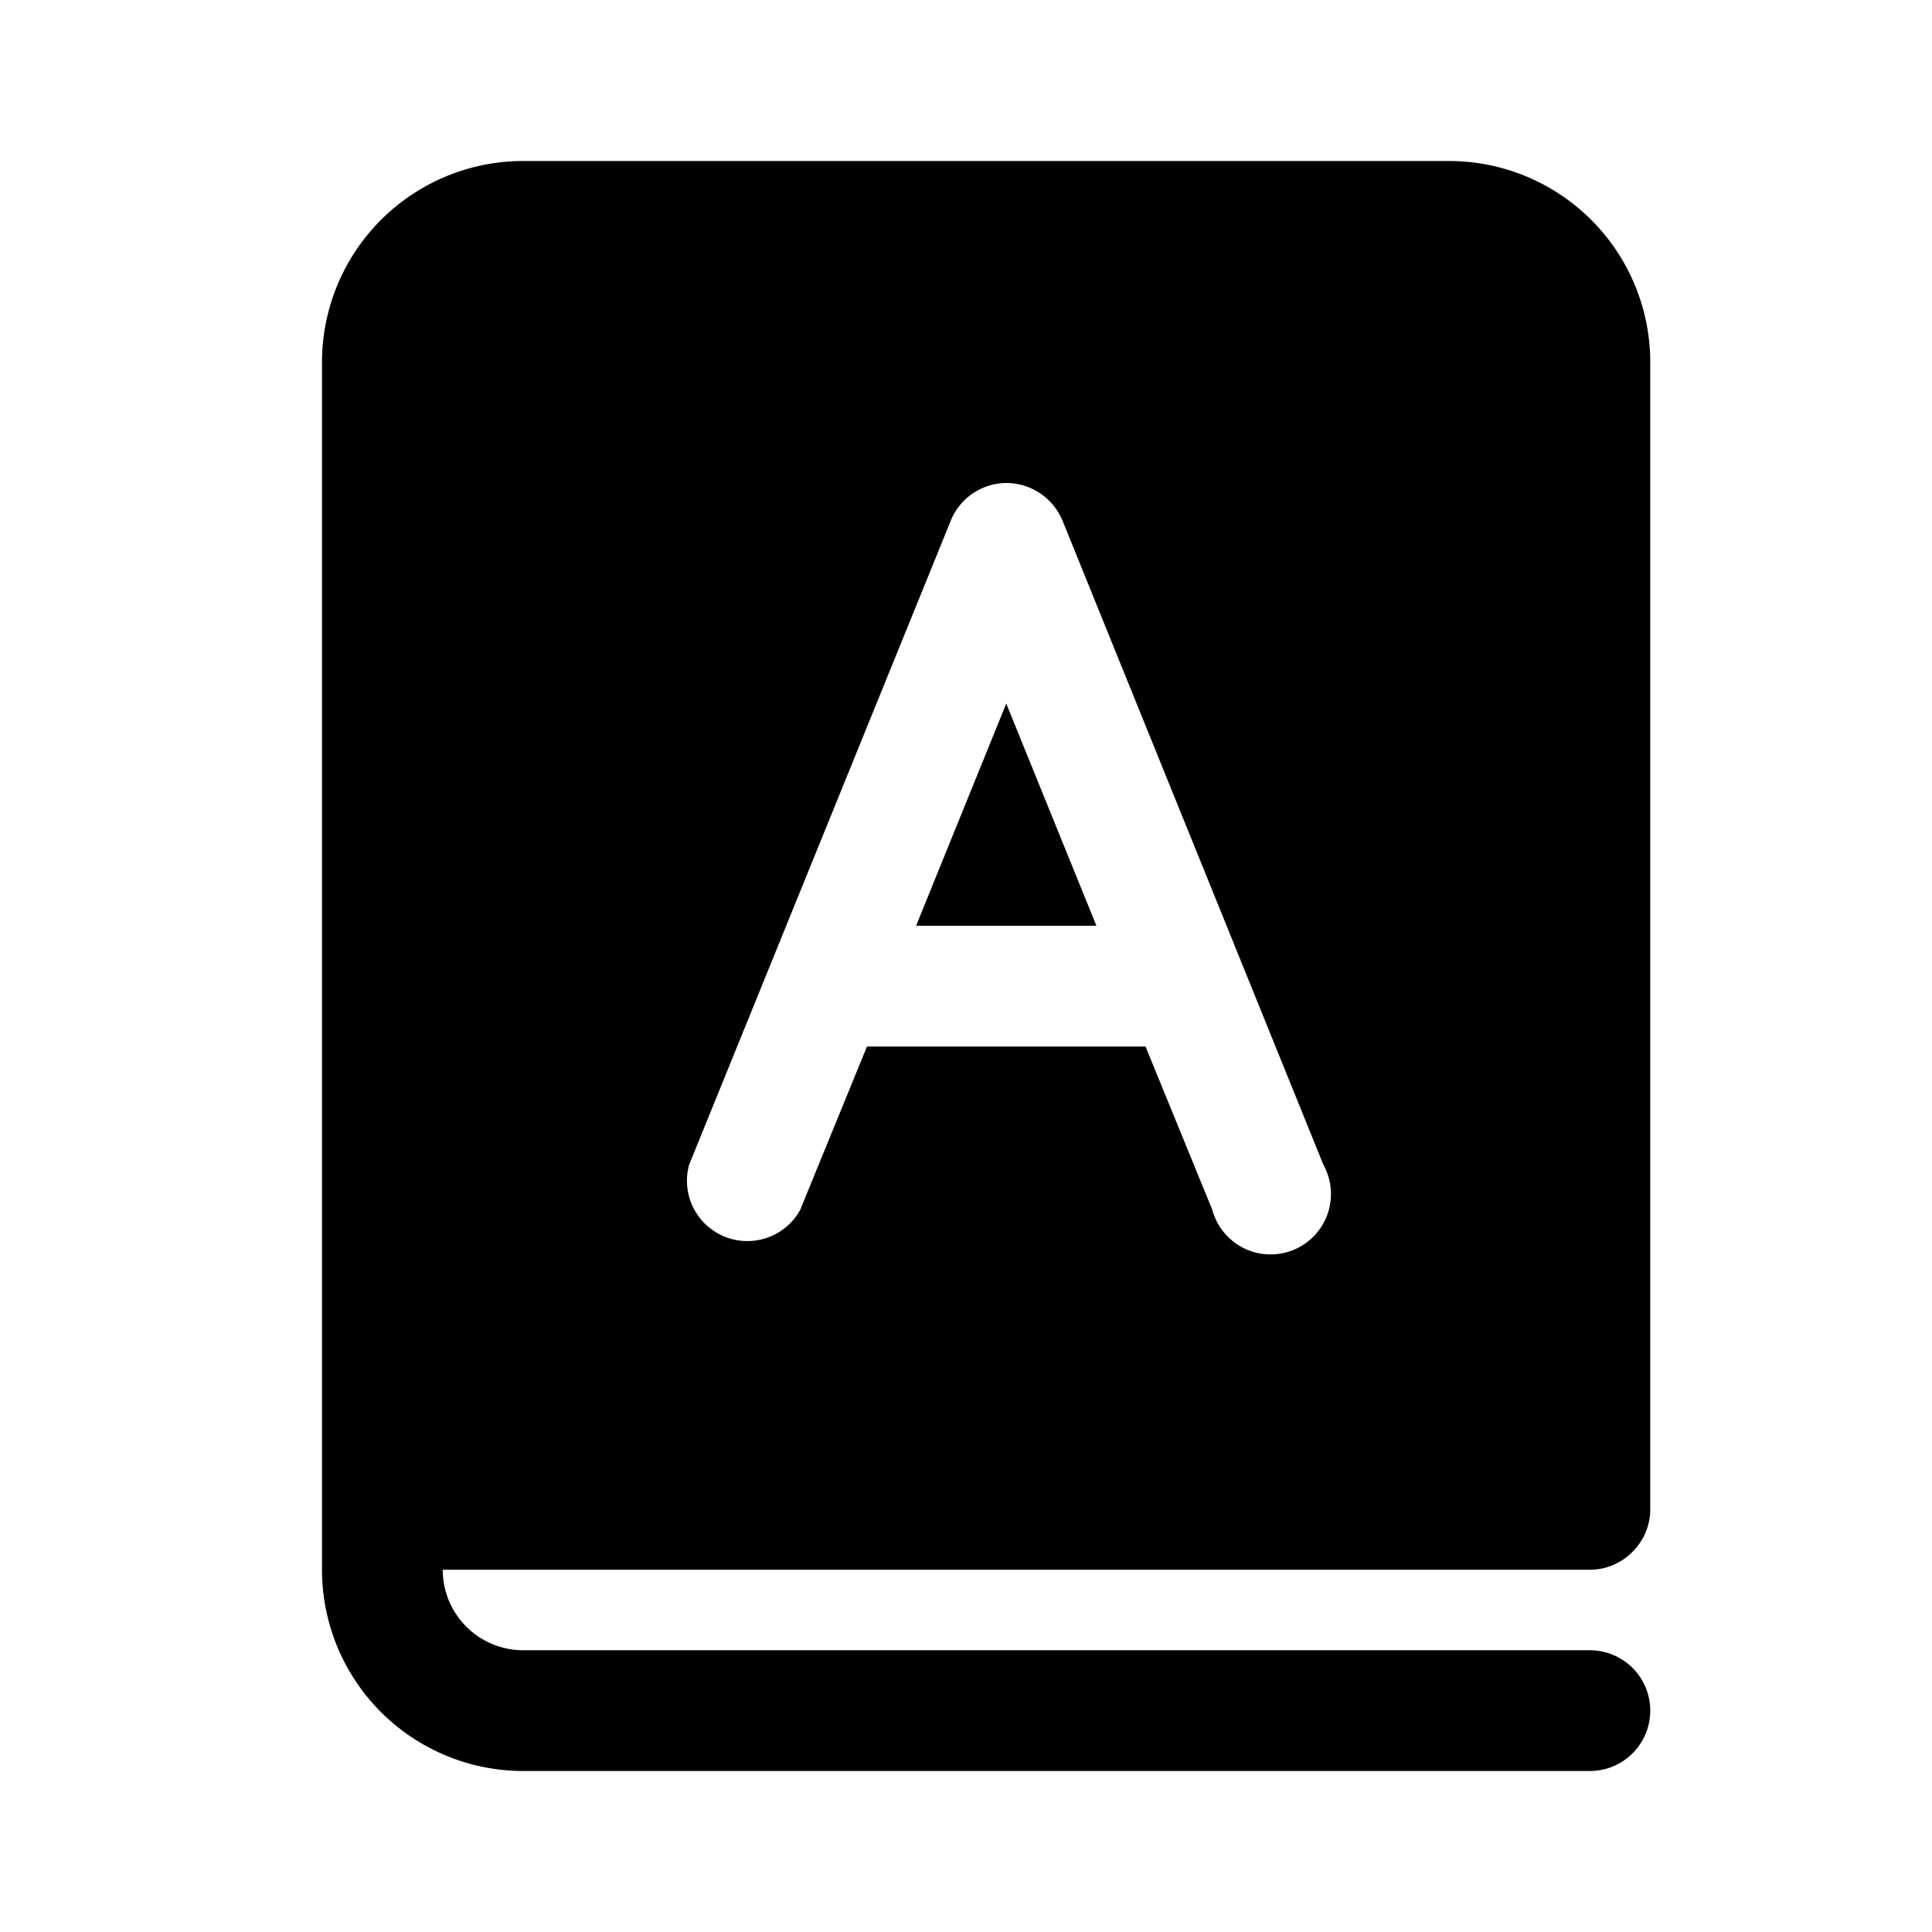
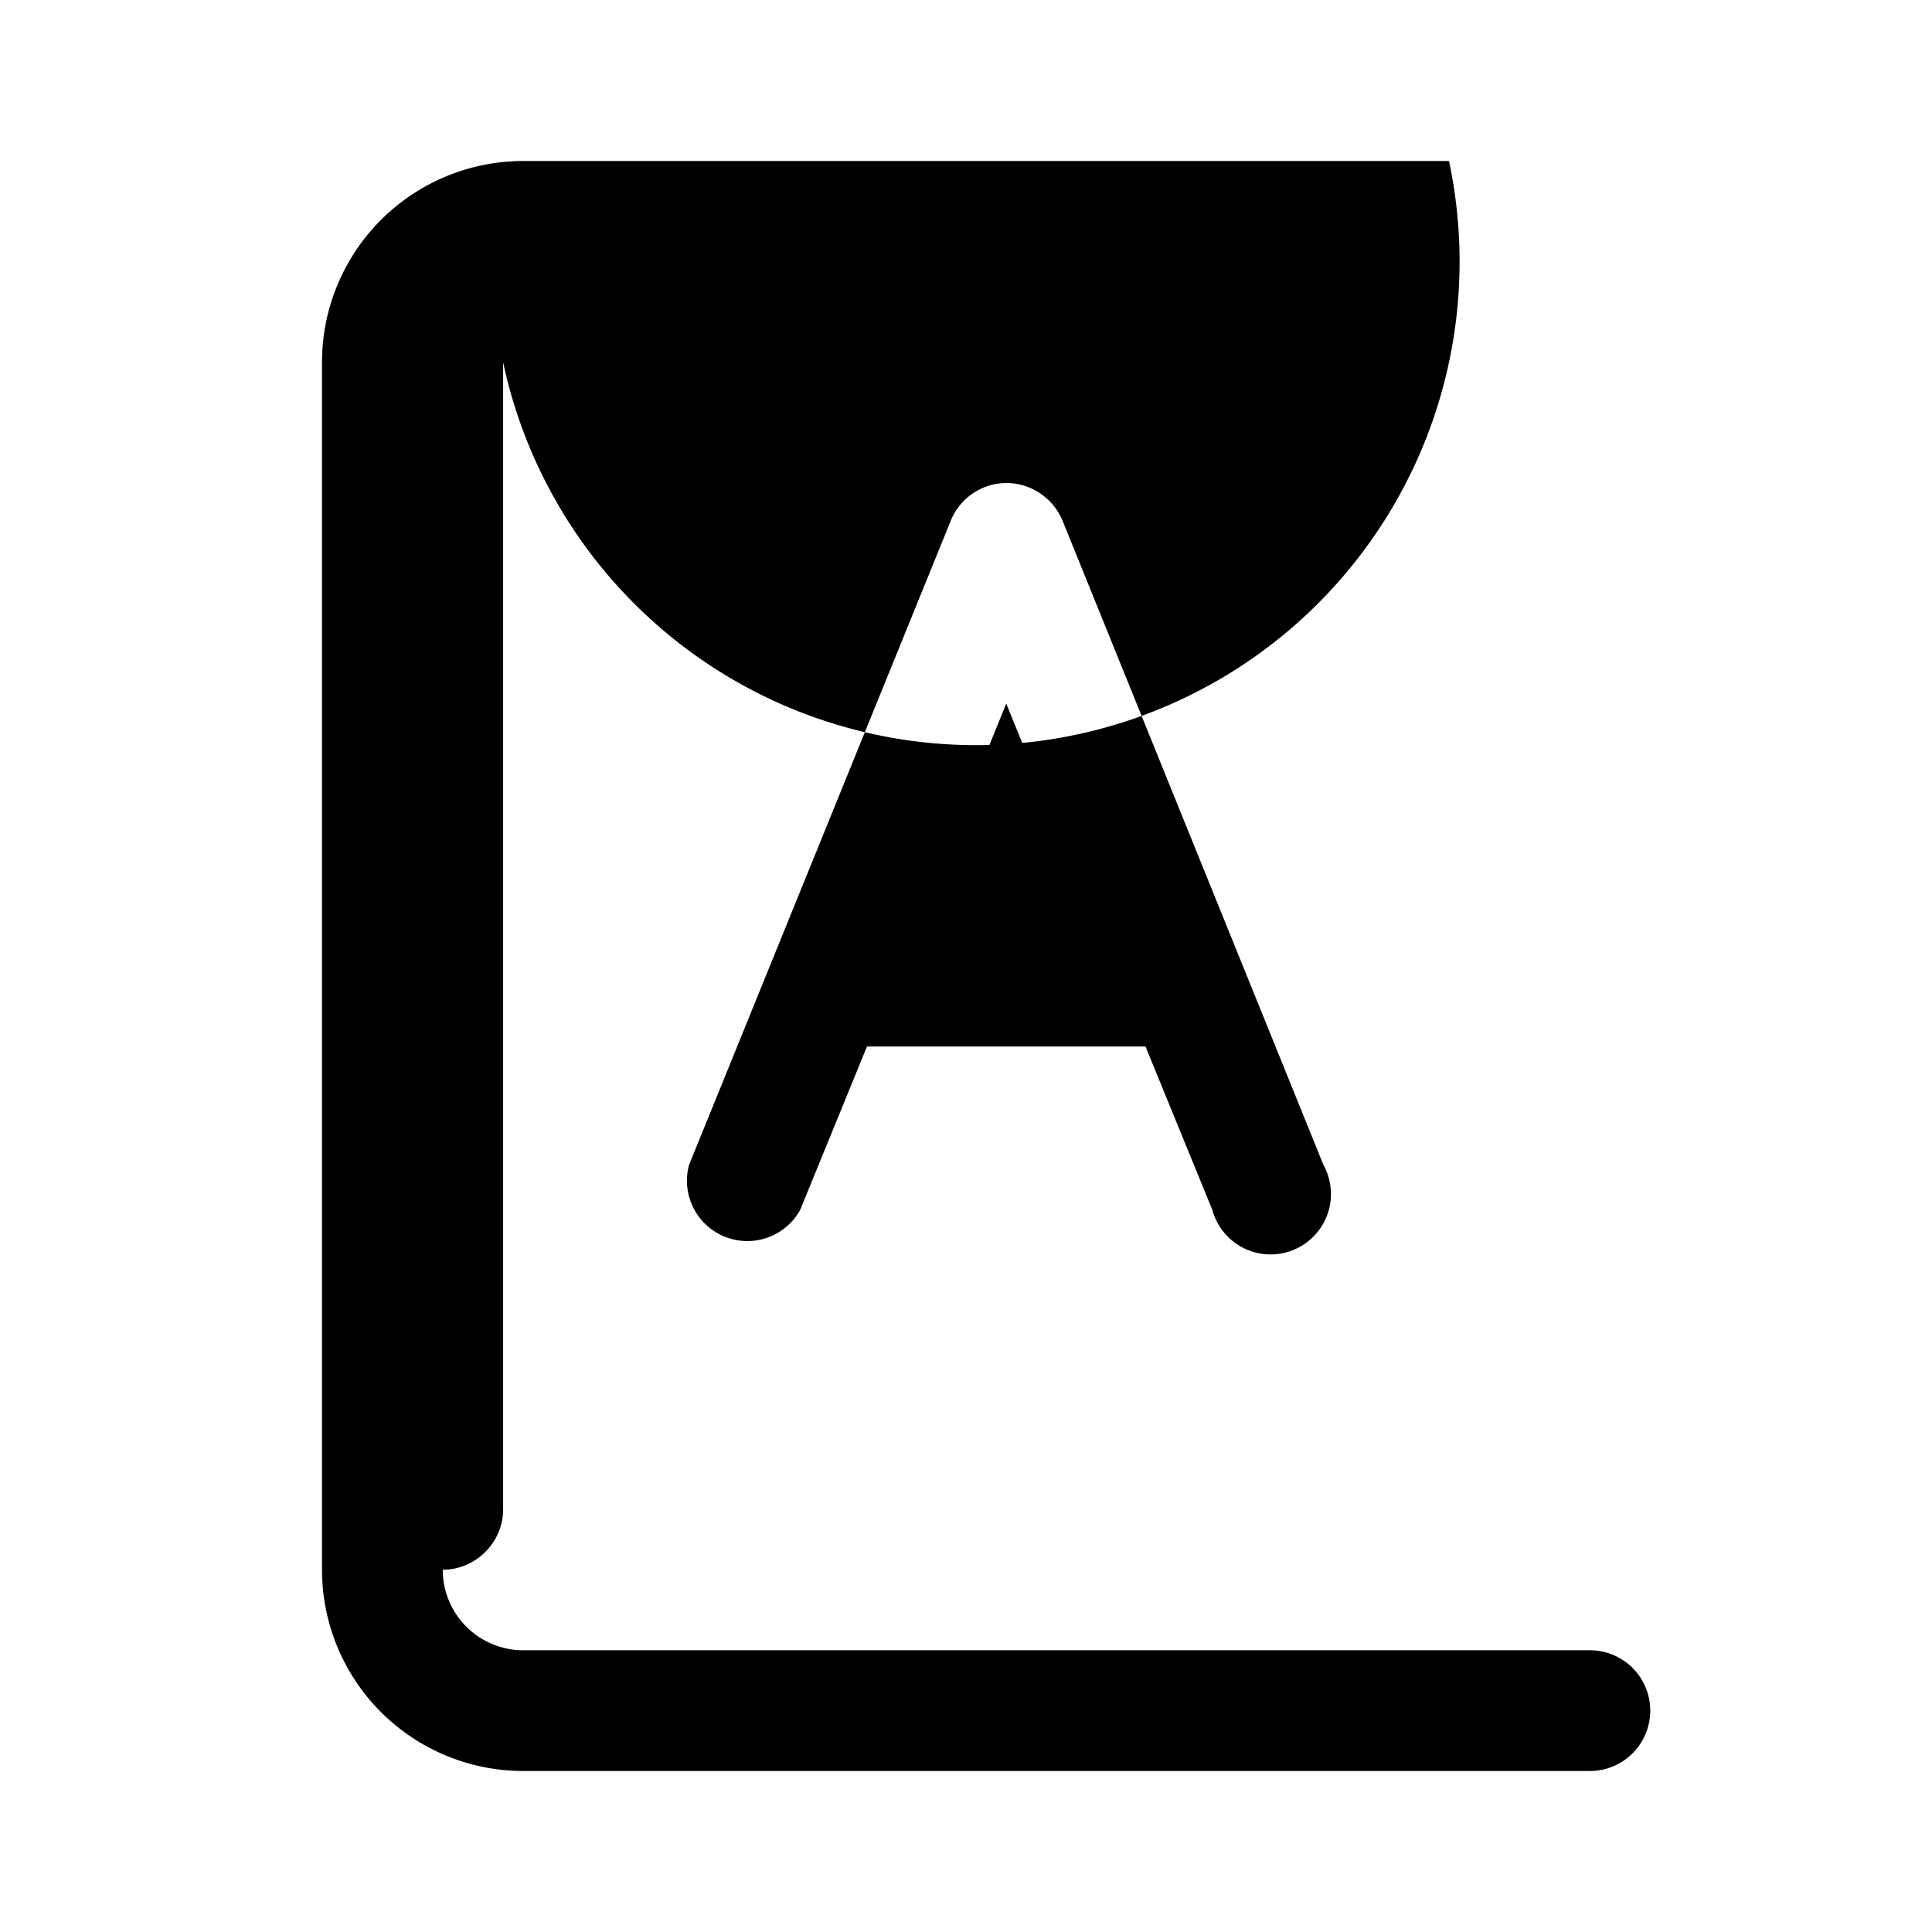
<svg xmlns="http://www.w3.org/2000/svg" width="24" height="24" viewBox="0 0 24 24">
-   <path d="m12.5 8.74 1.12 2.76h-2.24l1.12-2.76ZM4 4.5v15A2.5 2.5 0 0 0 6.5 22h13.25a.75.75 0 0 0 0-1.5H6.5a1 1 0 0 1-1-1h14.25c.41 0 .75-.34.75-.75V4.5A2.5 2.5 0 0 0 18 2H6.5A2.5 2.5 0 0 0 4 4.5ZM12.5 6c.3 0 .58.18.7.47l3.24 8a.75.75 0 1 1-1.38.56L14.23 13h-3.46l-.83 2.03a.75.75 0 0 1-1.38-.56l3.25-8A.75.75 0 0 1 12.5 6Z" />
+   <path d="m12.5 8.74 1.12 2.76h-2.24l1.12-2.76ZM4 4.5v15A2.5 2.5 0 0 0 6.5 22h13.25a.75.75 0 0 0 0-1.5H6.5a1 1 0 0 1-1-1c.41 0 .75-.34.75-.75V4.5A2.5 2.5 0 0 0 18 2H6.5A2.5 2.5 0 0 0 4 4.5ZM12.5 6c.3 0 .58.18.7.47l3.24 8a.75.75 0 1 1-1.38.56L14.23 13h-3.46l-.83 2.03a.75.75 0 0 1-1.38-.56l3.25-8A.75.75 0 0 1 12.5 6Z" />
</svg>